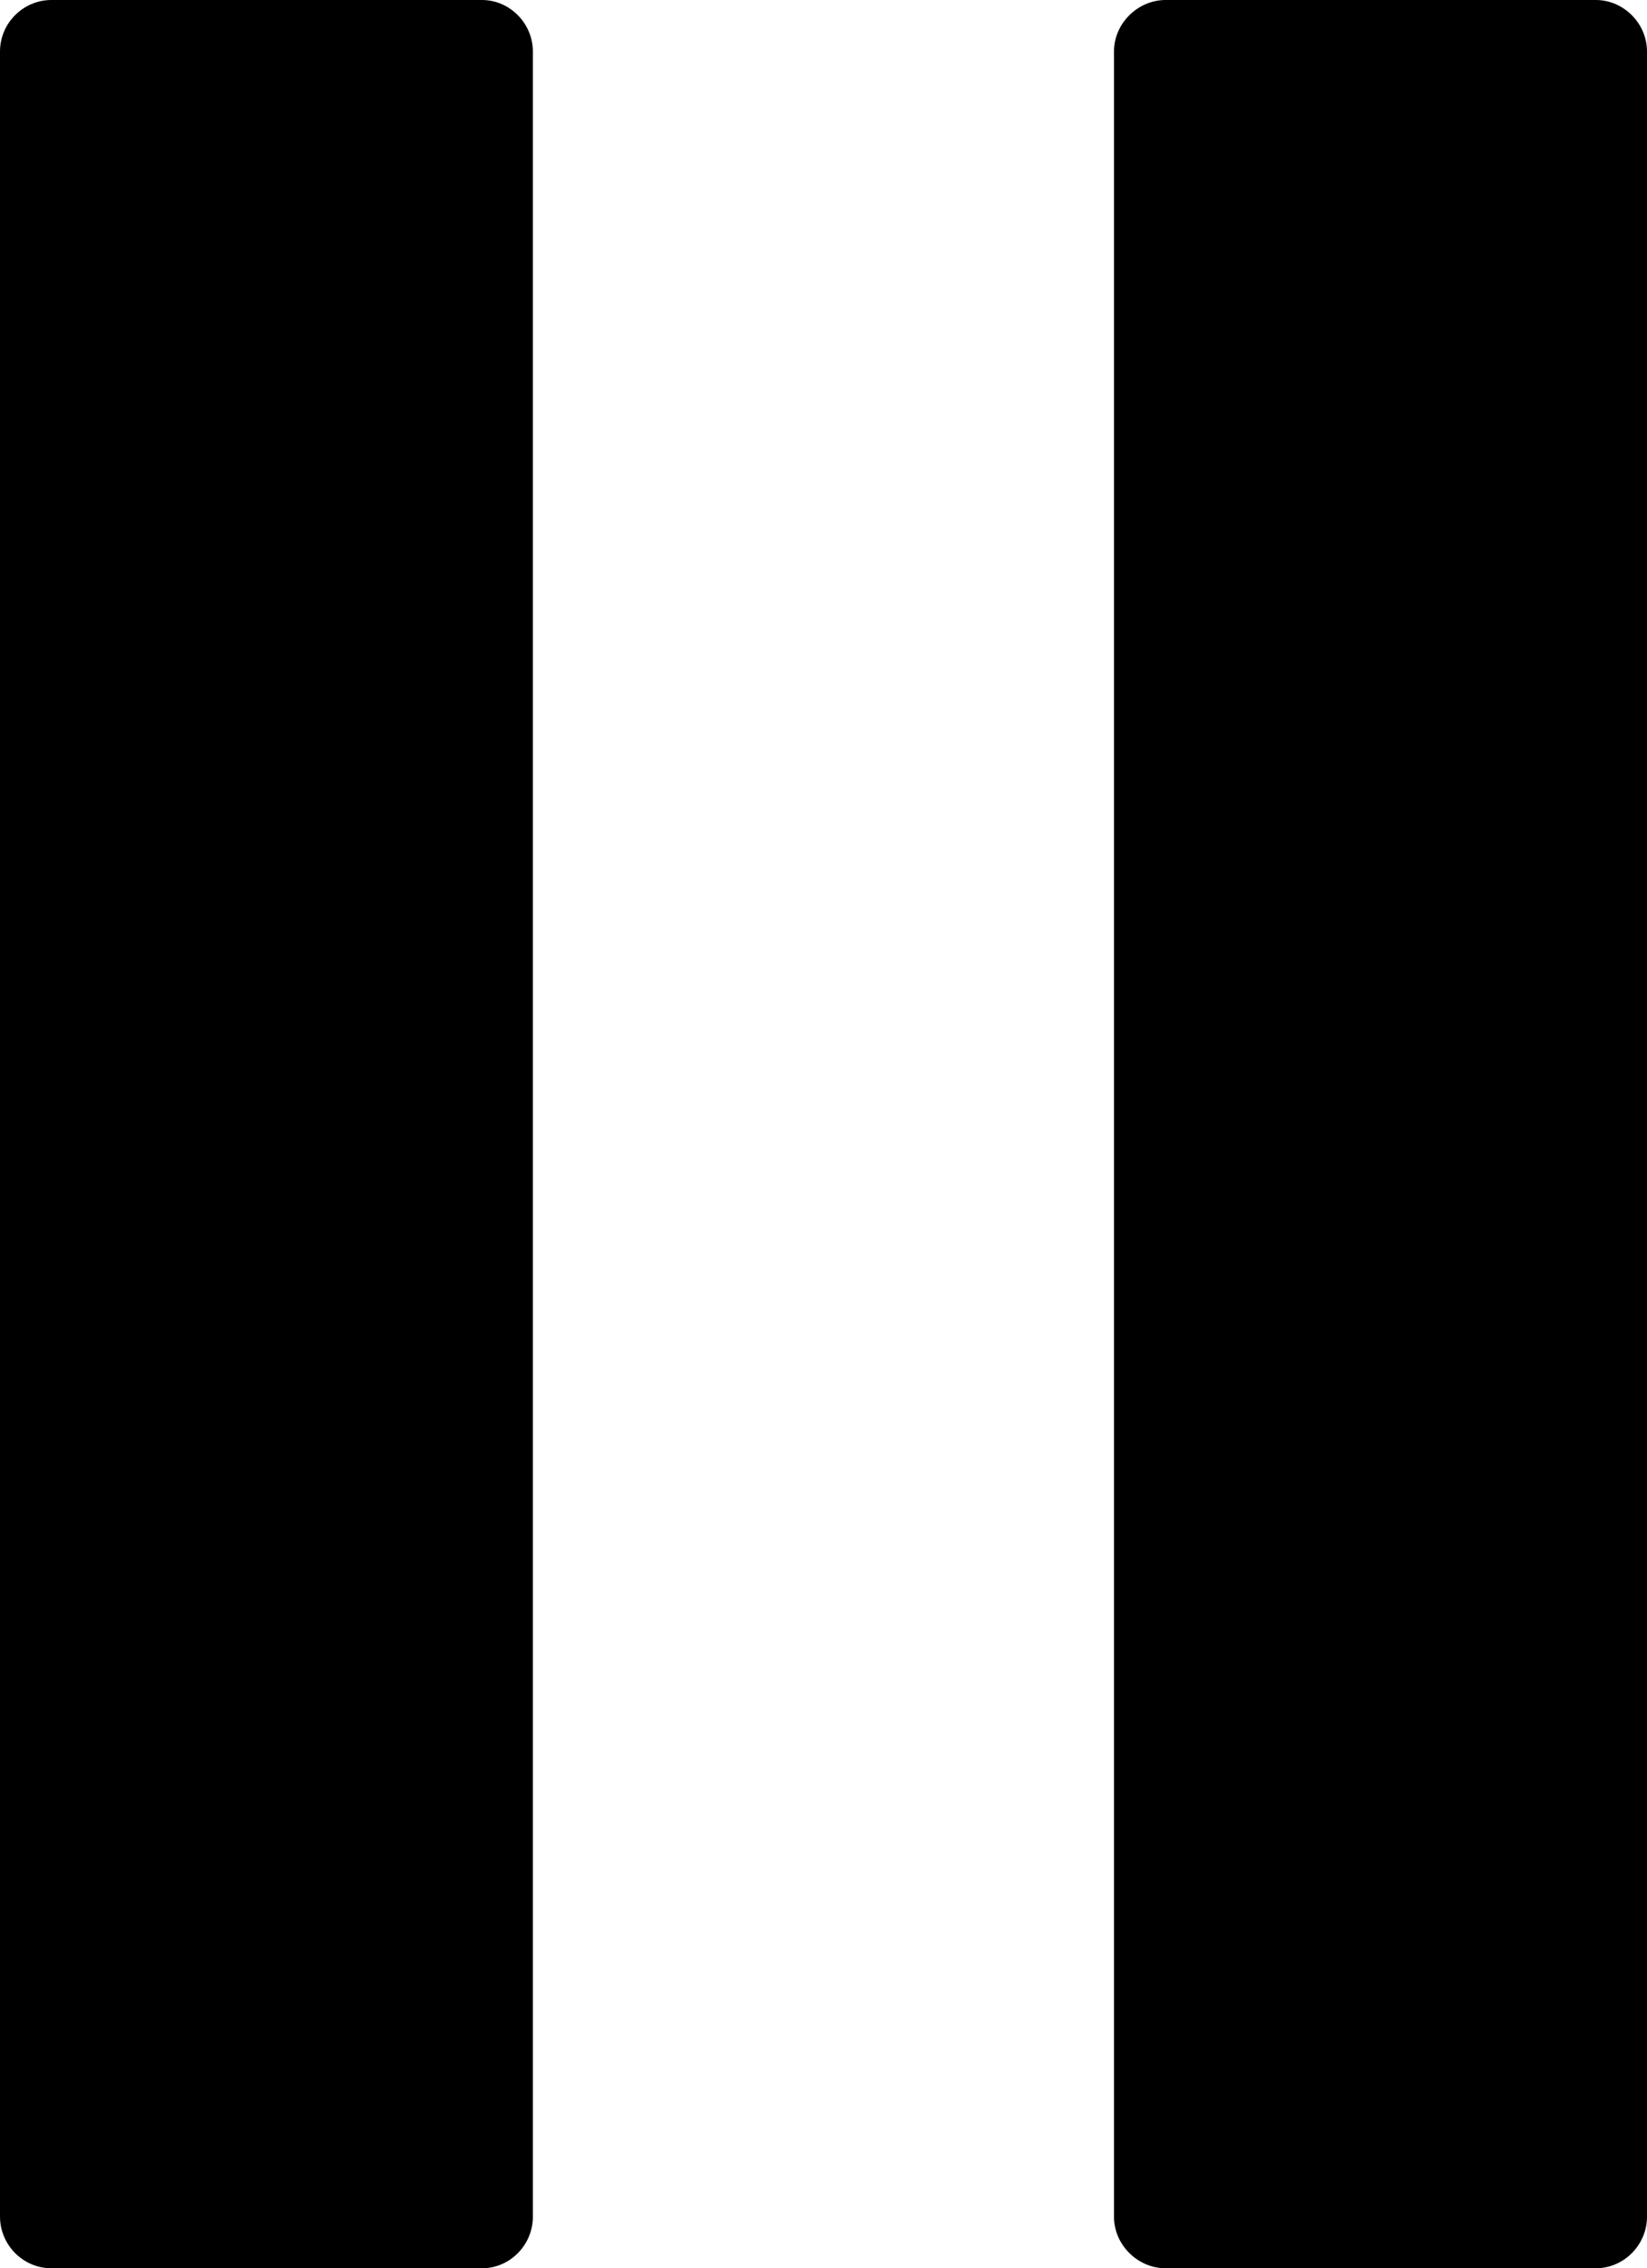
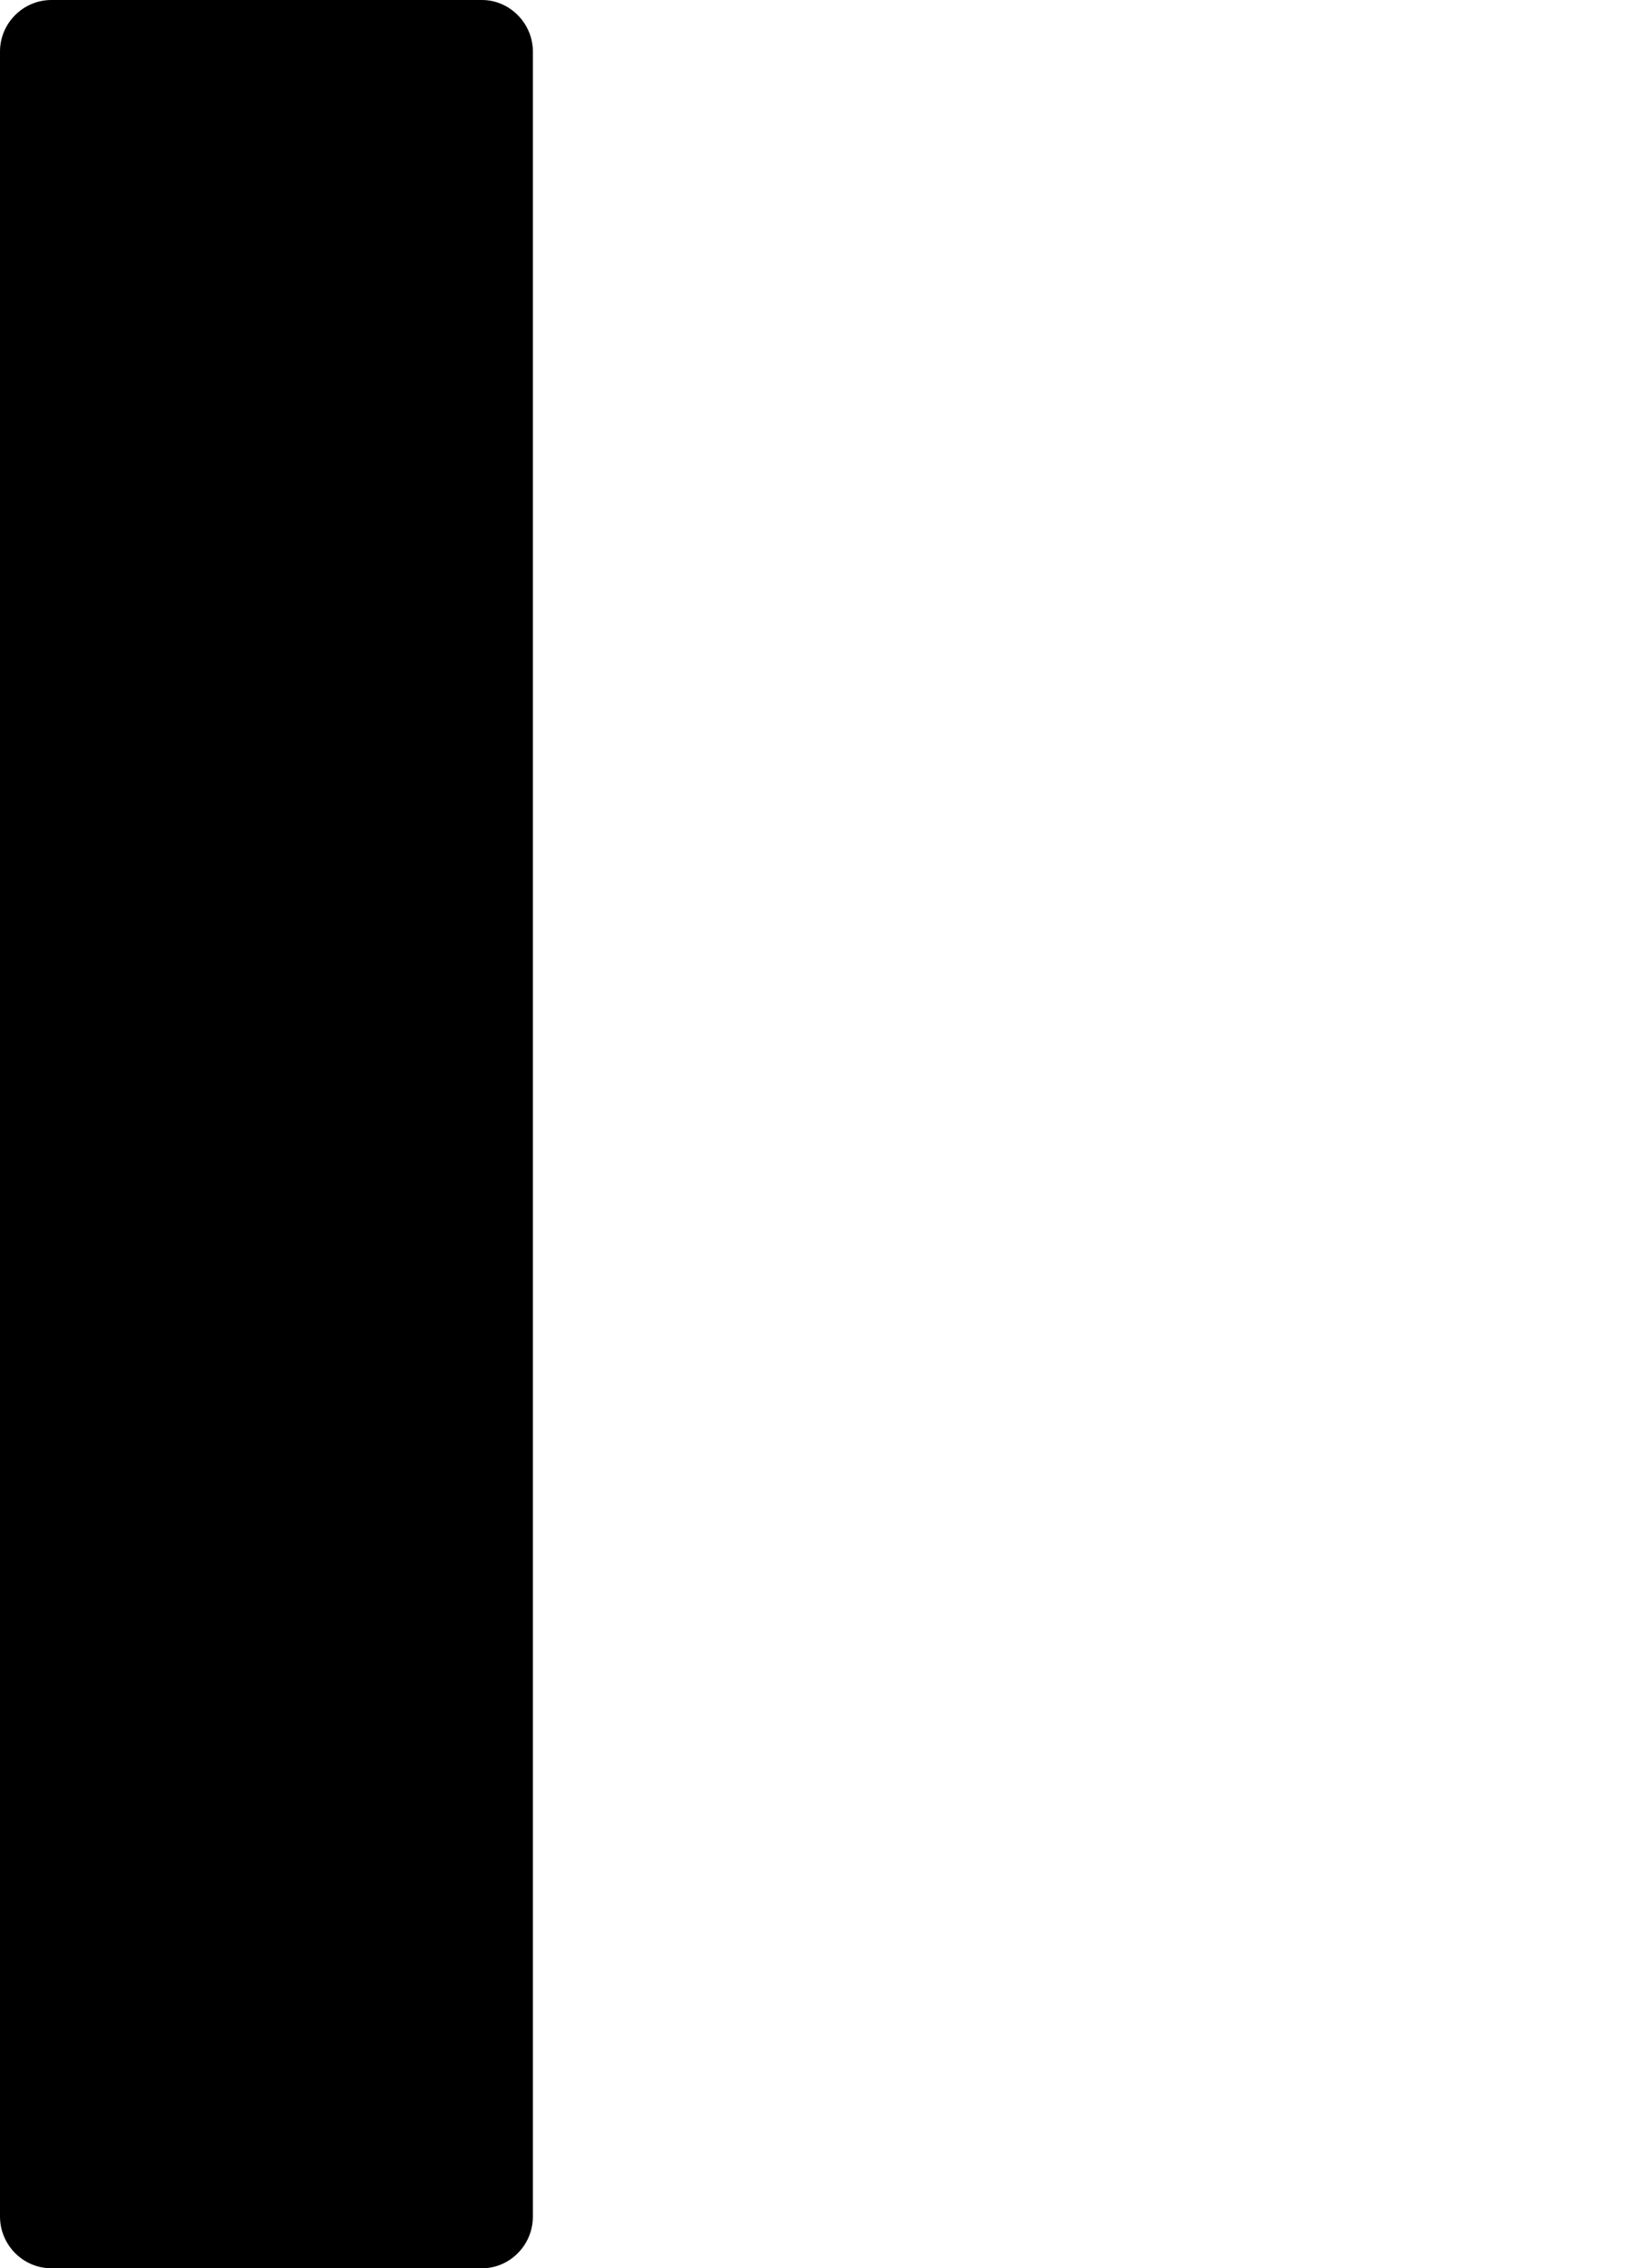
<svg xmlns="http://www.w3.org/2000/svg" version="1.1" x="0px" y="0px" width="11.334px" height="15.602px" viewBox="0 0 11.334 15.602" style="enable-background:new 0 0 11.334 15.602;" xml:space="preserve">
  <g id="c97_pause">
-     <path style="fill:#000000;" d="M8.021,0h2.961c0.191,0,0.352,0.161,0.352,0.354v14.893c0,0.195-0.16,0.355-0.352,0.355H8.021   c-0.191,0-0.355-0.16-0.355-0.355V0.354C7.666,0.161,7.83,0,8.021,0z" />
    <path style="fill:#000000;" d="M0.354,0h2.963c0.191,0,0.35,0.161,0.35,0.354v14.893c0,0.195-0.158,0.355-0.35,0.355H0.354   C0.158,15.602,0,15.441,0,15.246V0.354C0,0.161,0.158,0,0.354,0z" />
  </g>
  <g id="Capa_1">
</g>
</svg>